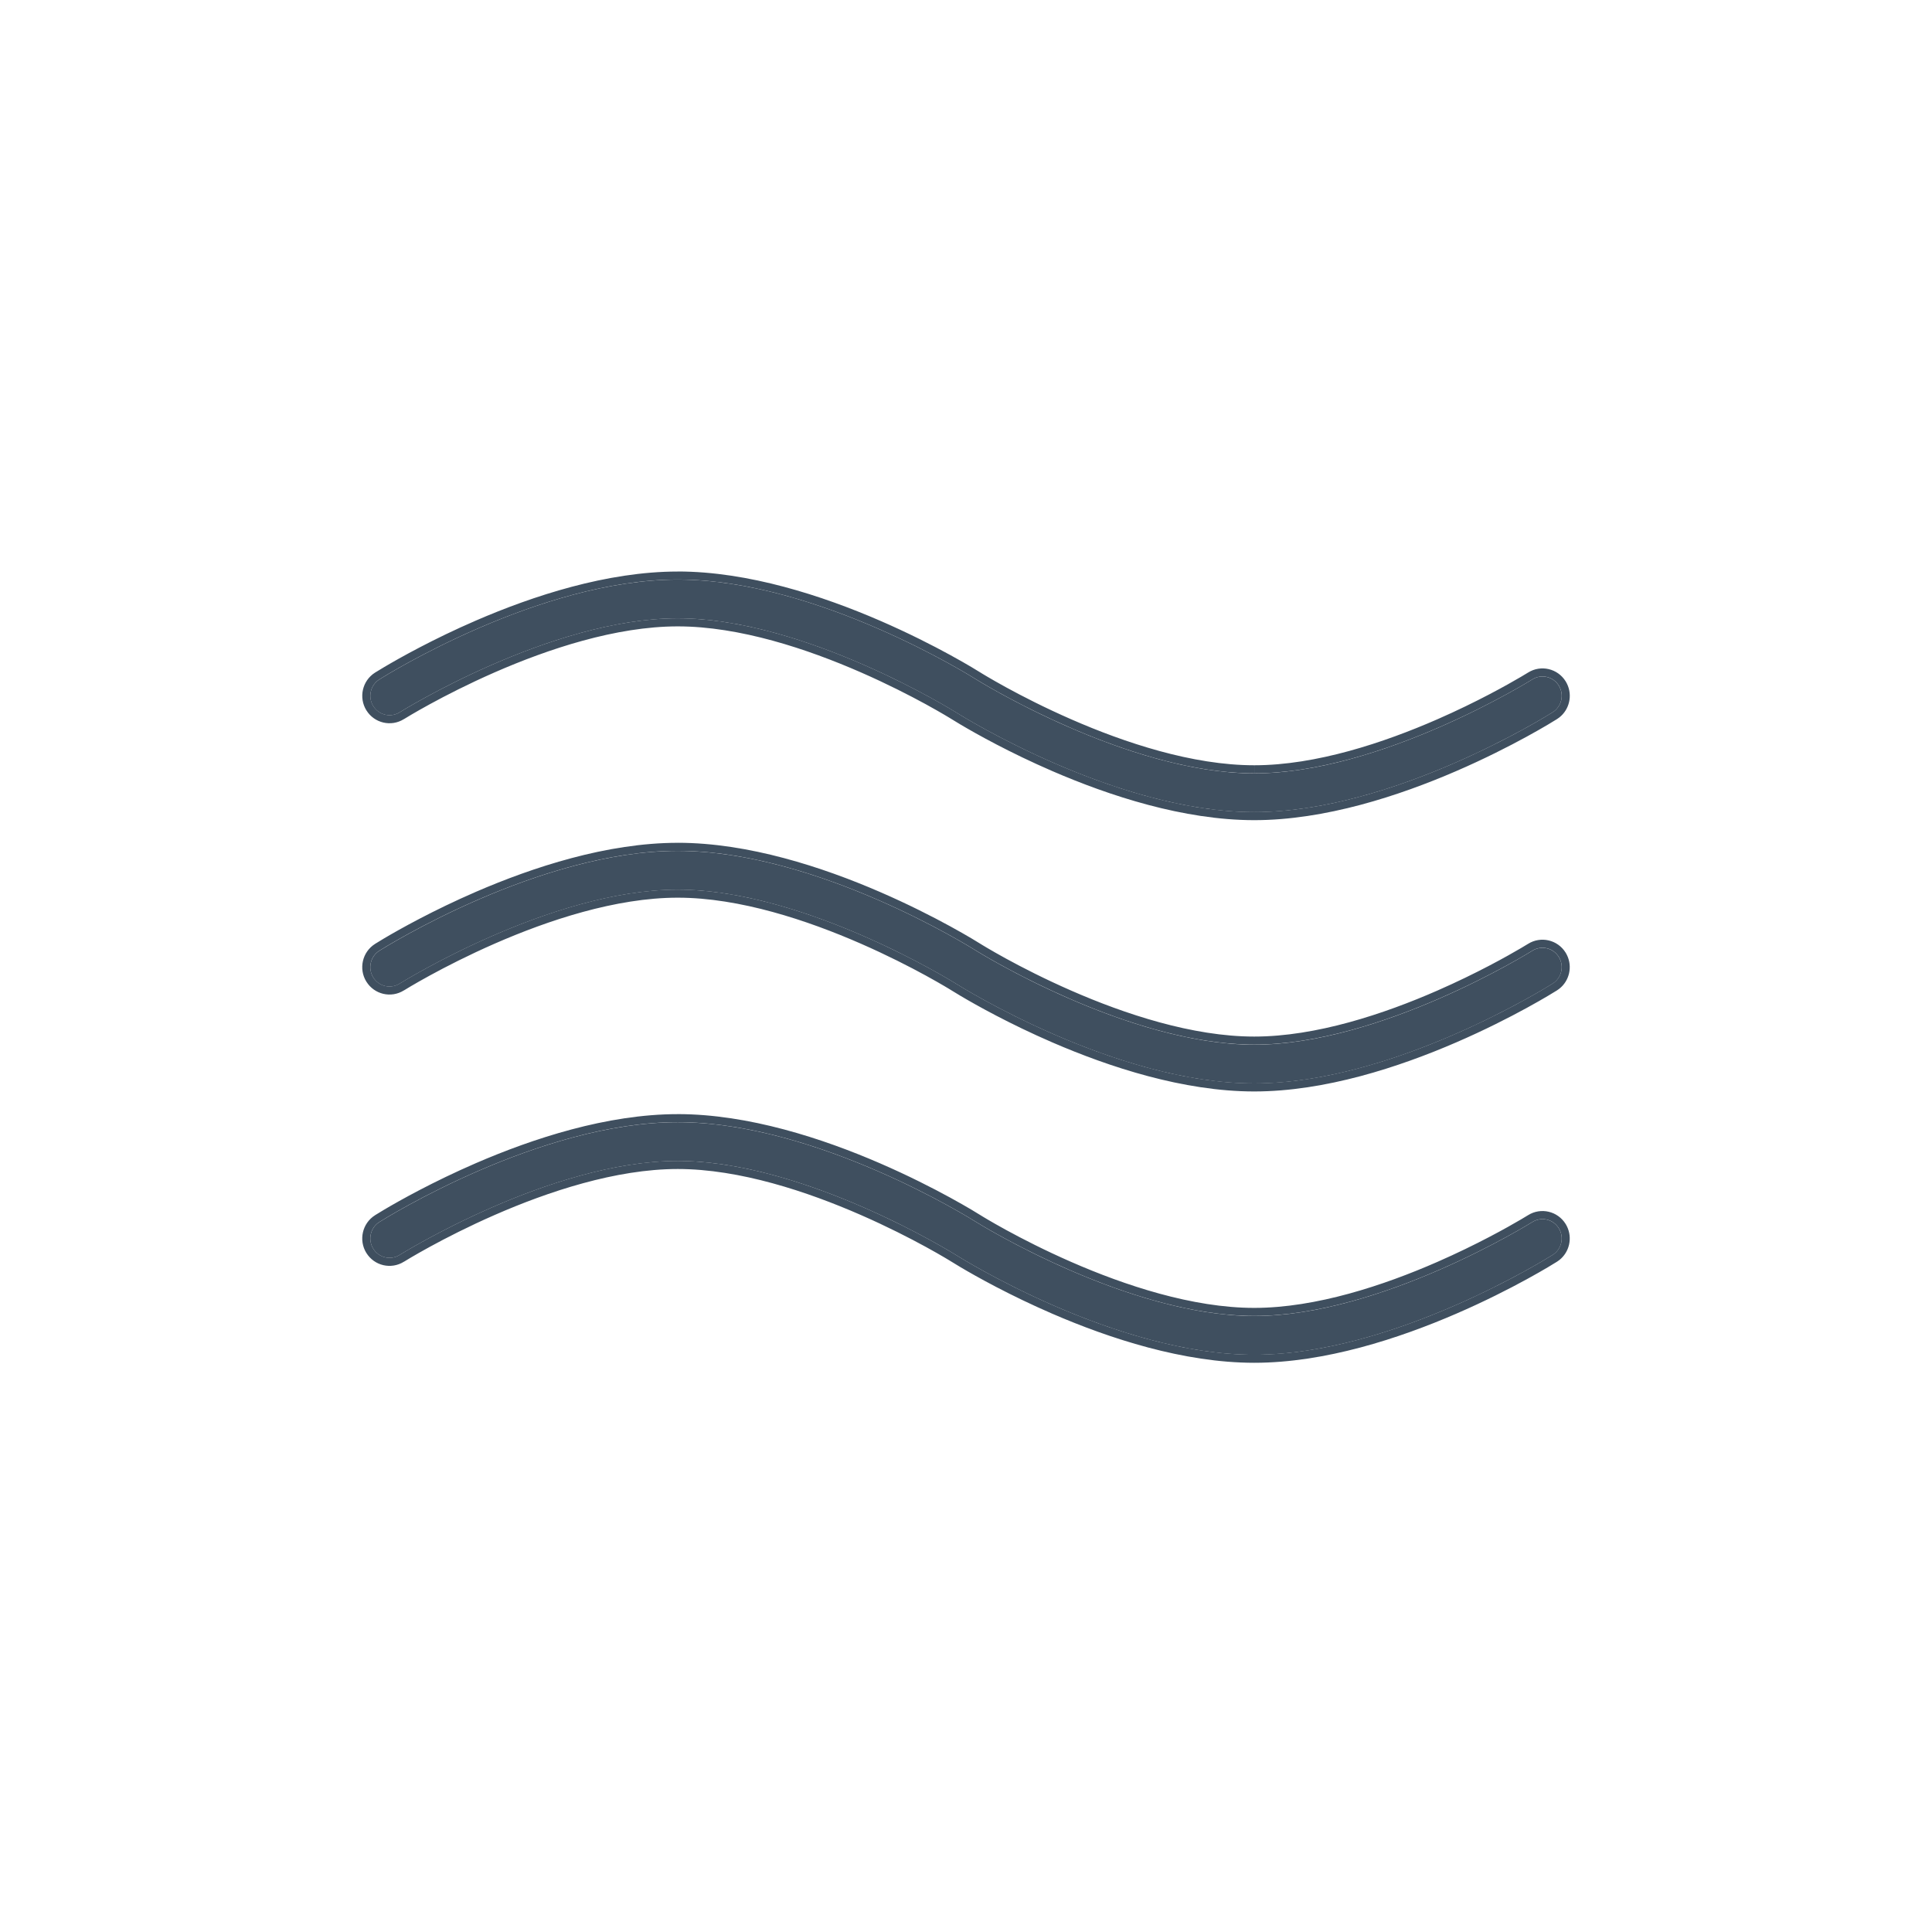
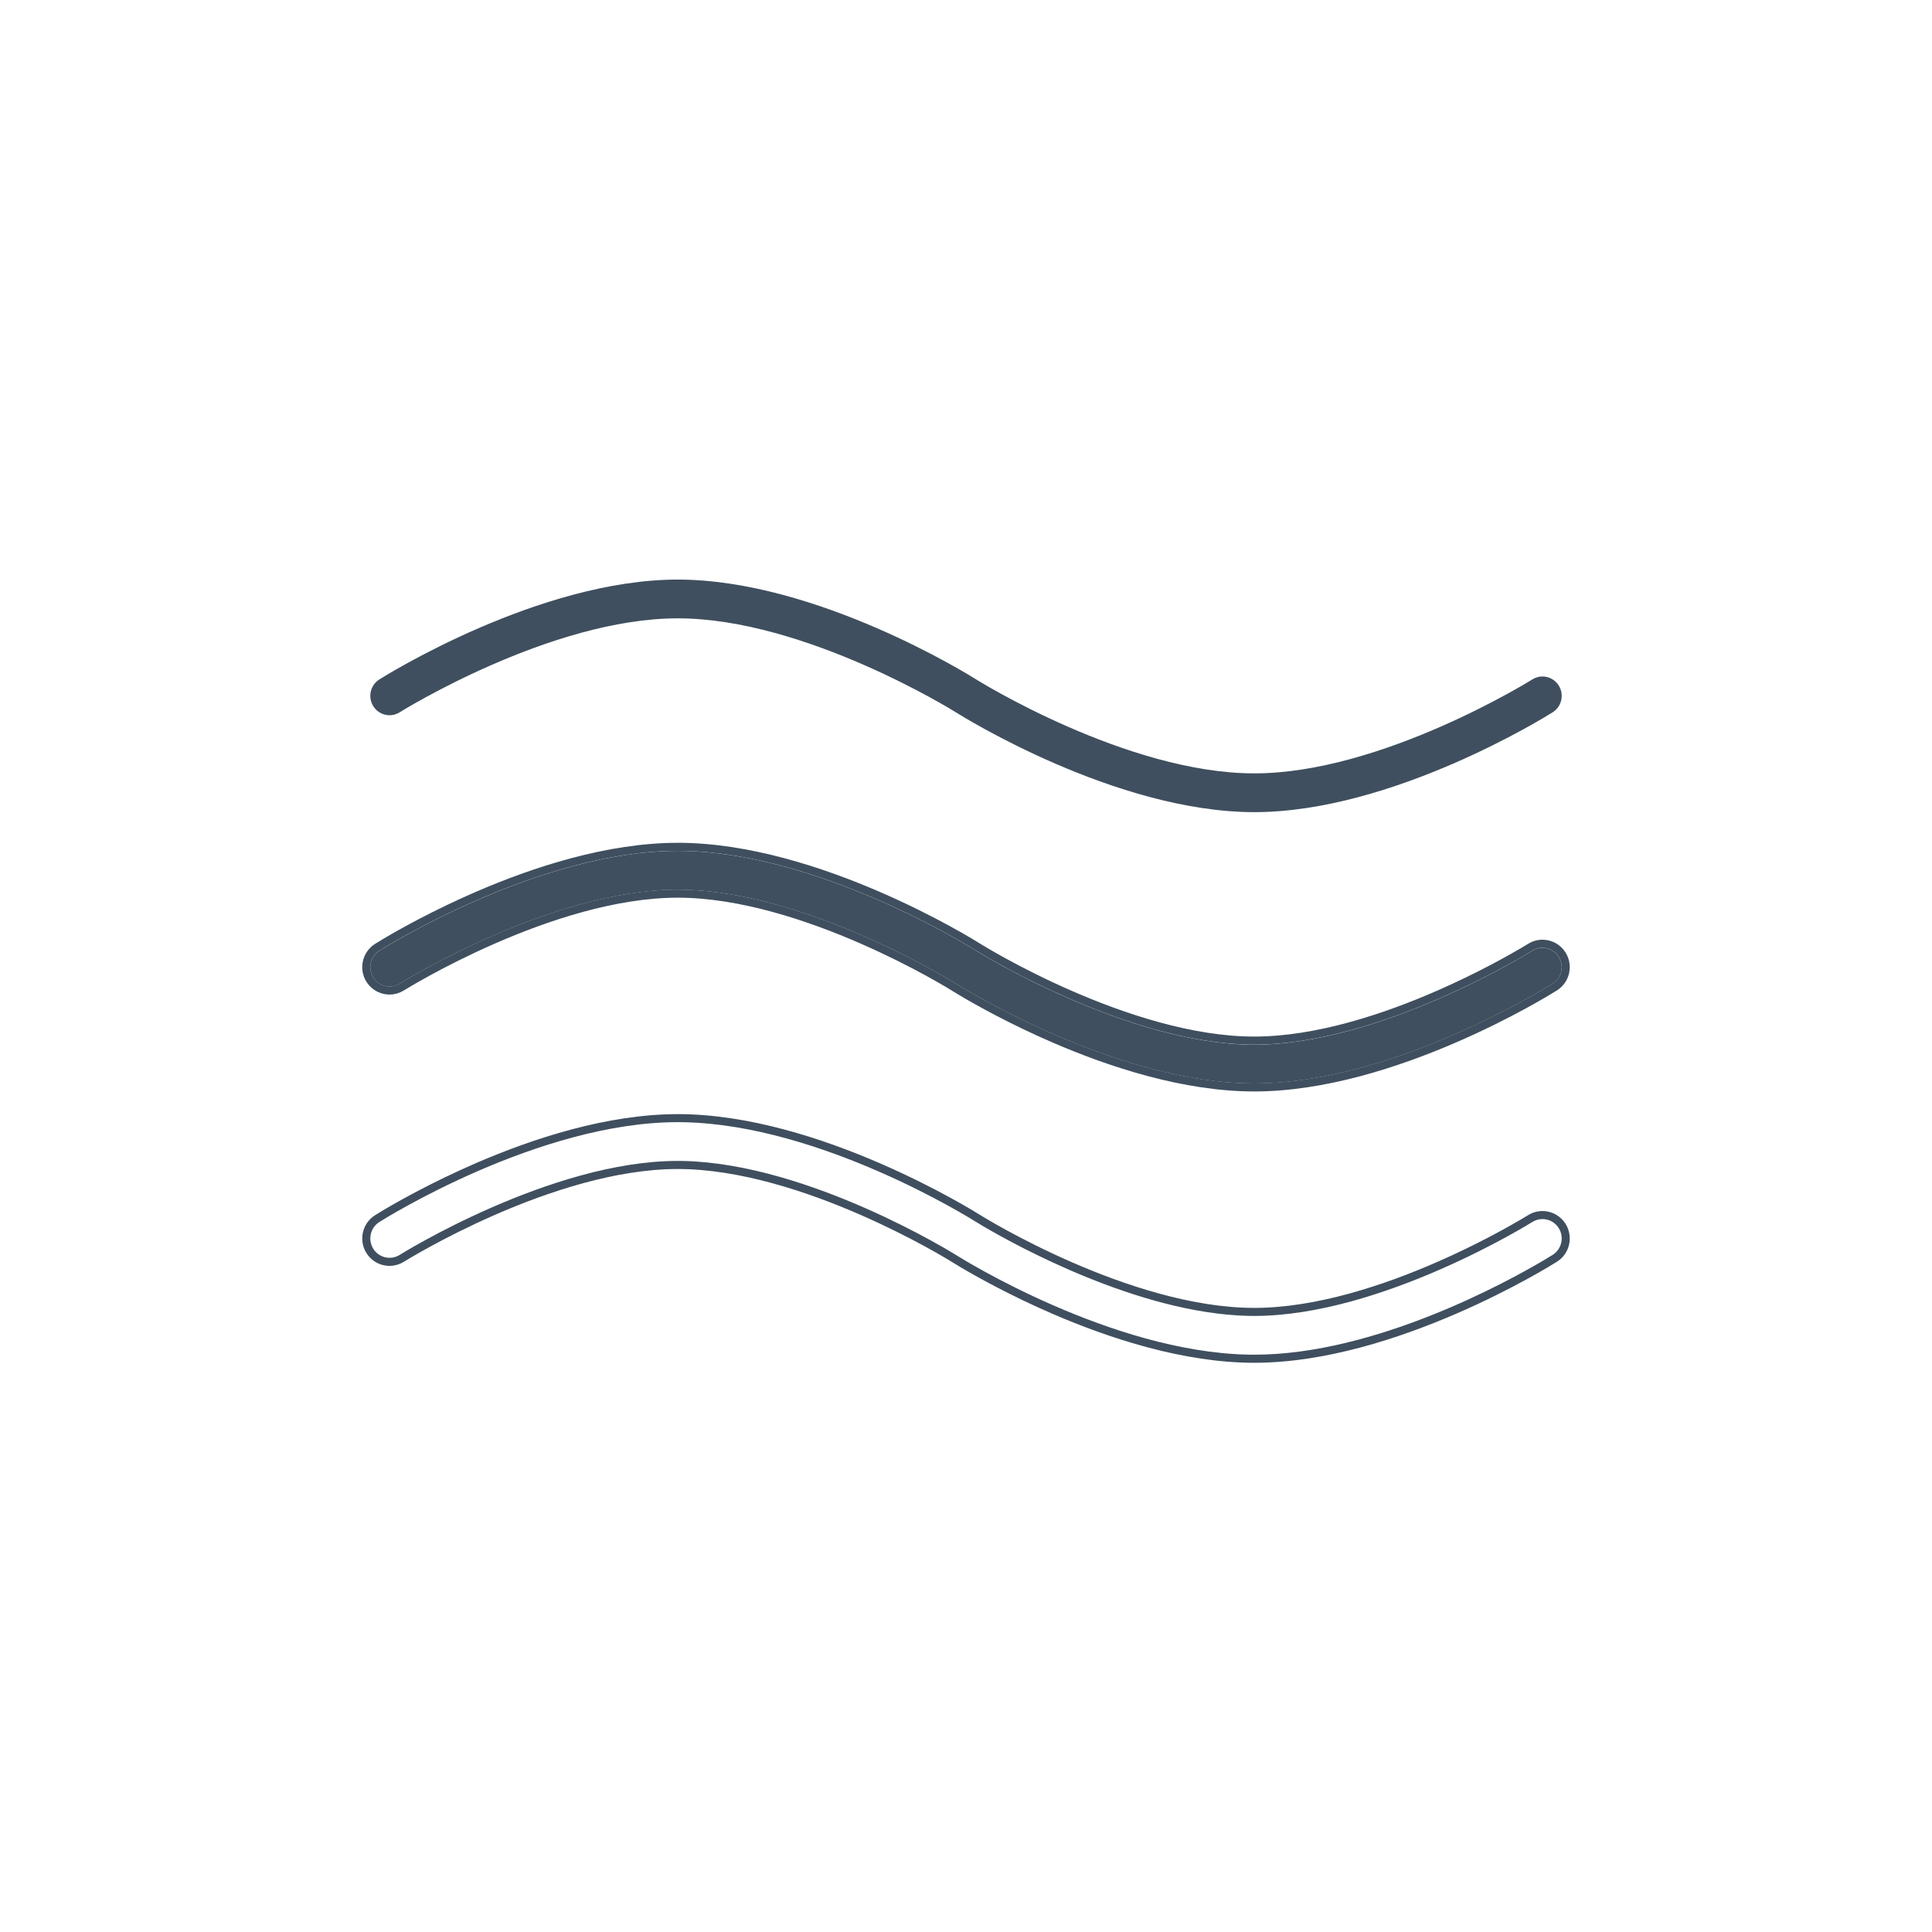
<svg xmlns="http://www.w3.org/2000/svg" fill="none" height="80" viewBox="0 0 80 80" width="80">
  <g fill="#3f4f5f">
    <path d="m51.936 33.629c-5.732 0-12.09-3.965-12.357-4.135-.062-.039-6.242-3.89-11.514-3.89s-11.452 3.852-11.514 3.89c-.373.235-.863.12-1.096-.255-.233-.376-.119-.871.253-1.105.268-.17 6.625-4.135 12.357-4.135s12.09 3.965 12.357 4.135c.062.039 6.242 3.89 11.514 3.89s11.452-3.852 11.514-3.89c.373-.235.863-.12 1.096.255.233.376.119.871-.253 1.105-.268.169-6.625 4.135-12.357 4.135z" />
-     <path d="m28.065 23.664c2.933 0 6.005 1.012 8.36 2.031 2.361 1.022 4.033 2.064 4.176 2.155l.005.003c.004.002.009.005.015.009.013.008.032.02.056.035.049.03.12.072.211.126.182.107.446.259.778.441.664.363 1.598.843 2.693 1.322 2.199.962 5.011 1.902 7.577 1.902v.333l-.247-.003c-4.553-.102-9.696-2.958-10.97-3.708l-.296-.178c-.263-.167-6.428-4.012-12.088-4.132l-.269-.003c-5.732 0-12.09 3.965-12.357 4.135l-.067.047c-.318.249-.404.706-.185 1.058.233.375.723.49 1.096.255.062-.038 6.243-3.89 11.514-3.89l.247.003c5.215.117 11.205 3.848 11.266 3.887.263.167 6.428 4.011 12.088 4.131l.269.003c5.016 0 10.511-3.036 11.985-3.908l.372-.226c.372-.235.485-.729.253-1.105-.233-.375-.723-.489-1.096-.255-.062.038-6.243 3.889-11.514 3.889v-.333c2.566 0 5.379-.941 7.577-1.902 1.643-.719 2.924-1.441 3.471-1.763l.29-.174c.53-.332 1.225-.168 1.555.363h.001l.055.102c.235.481.102 1.065-.319 1.395l-.095.067c-.142.09-1.814 1.133-4.175 2.154-2.355 1.019-5.427 2.031-8.361 2.031-2.933 0-6.005-1.012-8.36-2.031-1.77-.766-3.154-1.544-3.795-1.924l-.381-.231c0.0 0-.001-.001-.005-.003-.004-.002-.009-.005-.015-.009-.013-.008-.032-.02-.056-.035-.049-.03-.12-.072-.211-.126-.182-.107-.446-.259-.778-.441-.664-.363-1.598-.843-2.693-1.322-2.199-.962-5.011-1.902-7.577-1.902-2.566 0-5.379.941-7.577 1.902-2.184.956-3.727 1.916-3.761 1.938l-.001-.001c-.53.332-1.225.169-1.554-.362h-.001c-.328-.531-.169-1.229.358-1.562l.381-.231c.641-.379 2.024-1.158 3.794-1.924 2.355-1.019 5.427-2.031 8.361-2.031z" />
    <path d="m51.936 44.864c-5.732 0-12.09-3.965-12.357-4.135-.062-.039-6.242-3.89-11.514-3.89s-11.452 3.852-11.514 3.89c-.373.235-.863.12-1.096-.255-.233-.376-.119-.871.253-1.105.268-.169 6.625-4.135 12.357-4.135s12.09 3.965 12.357 4.135c.062.039 6.242 3.89 11.514 3.89s11.452-3.852 11.514-3.89c.373-.235.863-.12 1.096.255.233.376.119.871-.253 1.105-.268.169-6.625 4.135-12.357 4.135z" />
    <path d="m28.065 34.898c2.933 0 6.005 1.012 8.36 2.031 2.361 1.022 4.033 2.064 4.176 2.155l.005.003c.004.002.009.005.015.009.013.008.032.02.056.035.049.03.12.072.211.126.182.107.446.259.778.441.664.363 1.598.843 2.693 1.322 2.199.962 5.011 1.902 7.577 1.902v.333l-.247-.003c-4.553-.102-9.696-2.958-10.97-3.708l-.296-.178c-.263-.167-6.428-4.012-12.089-4.132l-.269-.003c-5.732 0-12.09 3.966-12.357 4.135l-.067.047c-.318.249-.404.705-.186 1.058.233.375.723.49 1.096.255.062-.038 6.243-3.89 11.514-3.89l.247.003c5.215.117 11.205 3.848 11.266 3.887.263.167 6.428 4.011 12.089 4.131l.269.003c5.016 0 10.511-3.036 11.985-3.908l.372-.226c.372-.235.485-.729.253-1.105-.233-.375-.723-.489-1.096-.255-.062.038-6.243 3.889-11.514 3.889v-.333c2.566 0 5.379-.94 7.577-1.902 1.643-.719 2.924-1.441 3.471-1.763l.29-.174c.53-.332 1.225-.168 1.555.363h.001l.055.102c.234.481.102 1.065-.319 1.395l-.095.067c-.142.089-1.814 1.133-4.175 2.154-2.355 1.019-5.427 2.031-8.361 2.031-2.933 0-6.005-1.012-8.36-2.031-1.77-.766-3.154-1.544-3.795-1.924l-.381-.231c0.0 0-.001-.001-.005-.003-.004-.002-.009-.005-.015-.009-.013-.008-.032-.02-.056-.035-.049-.029-.12-.072-.211-.126-.182-.107-.446-.259-.778-.441-.664-.363-1.598-.843-2.693-1.322-2.199-.962-5.011-1.902-7.577-1.902-2.566 0-5.379.94-7.577 1.902-2.184.956-3.727 1.916-3.761 1.938l-.001-.001c-.53.332-1.225.169-1.554-.362h-.001c-.328-.531-.169-1.23.359-1.562v-.001l.38-.231c.641-.379 2.024-1.157 3.794-1.924 2.355-1.019 5.427-2.031 8.361-2.031z" />
-     <path d="m51.936 56.098c-5.732 0-12.09-3.965-12.357-4.135-.062-.039-6.242-3.89-11.514-3.89s-11.452 3.852-11.514 3.89c-.373.235-.863.12-1.096-.255-.233-.376-.119-.871.253-1.105.268-.169 6.625-4.134 12.357-4.134s12.09 3.965 12.357 4.134c.062.039 6.242 3.89 11.514 3.89s11.452-3.852 11.514-3.89c.373-.235.863-.12 1.096.255.233.376.119.871-.253 1.105-.268.169-6.625 4.135-12.357 4.135z" />
    <path d="m28.065 46.133c2.933 0 6.005 1.012 8.36 2.031 2.361 1.022 4.033 2.064 4.176 2.155l.005.003c.004.002.009.005.015.009.013.008.032.02.056.035.049.03.12.072.211.126.182.107.446.26.778.441.664.363 1.598.843 2.693 1.322 2.199.962 5.011 1.902 7.577 1.902v.333l-.247-.003c-4.553-.102-9.696-2.958-10.97-3.708l-.296-.178c-.263-.167-6.428-4.012-12.089-4.132l-.269-.003c-5.732 0-12.09 3.966-12.357 4.135l-.067.047c-.318.249-.404.705-.186 1.058.233.375.723.49 1.096.255.062-.038 6.243-3.89 11.514-3.89l.247.003c5.215.117 11.205 3.848 11.266 3.887.263.167 6.428 4.011 12.089 4.131l.269.003c5.016 0 10.511-3.036 11.985-3.908l.372-.226c.372-.235.485-.729.253-1.105-.233-.375-.723-.489-1.096-.255-.062.038-6.243 3.889-11.514 3.889v-.333c2.566 0 5.379-.94 7.577-1.902 1.643-.719 2.924-1.441 3.471-1.763l.29-.174c.53-.332 1.225-.168 1.555.363h.001l.055.102c.234.481.102 1.065-.319 1.395l-.095.067c-.142.09-1.814 1.133-4.175 2.154-2.355 1.019-5.427 2.031-8.361 2.031-2.933 0-6.005-1.012-8.36-2.031-1.77-.766-3.154-1.544-3.795-1.924l-.381-.231c0.0 0-.001-.001-.005-.003-.004-.002-.009-.005-.015-.009-.013-.008-.032-.02-.056-.035-.049-.03-.12-.072-.211-.126-.182-.107-.446-.26-.778-.441-.664-.363-1.598-.843-2.693-1.322-2.199-.962-5.011-1.902-7.577-1.902-2.566 0-5.379.94-7.577 1.902-2.184.956-3.727 1.916-3.761 1.938l-.001-.001c-.53.332-1.225.169-1.554-.362h-.001c-.328-.531-.169-1.23.359-1.562v-.001l.38-.231c.641-.379 2.024-1.157 3.794-1.924 2.355-1.019 5.427-2.031 8.361-2.031z" />
  </g>
</svg>